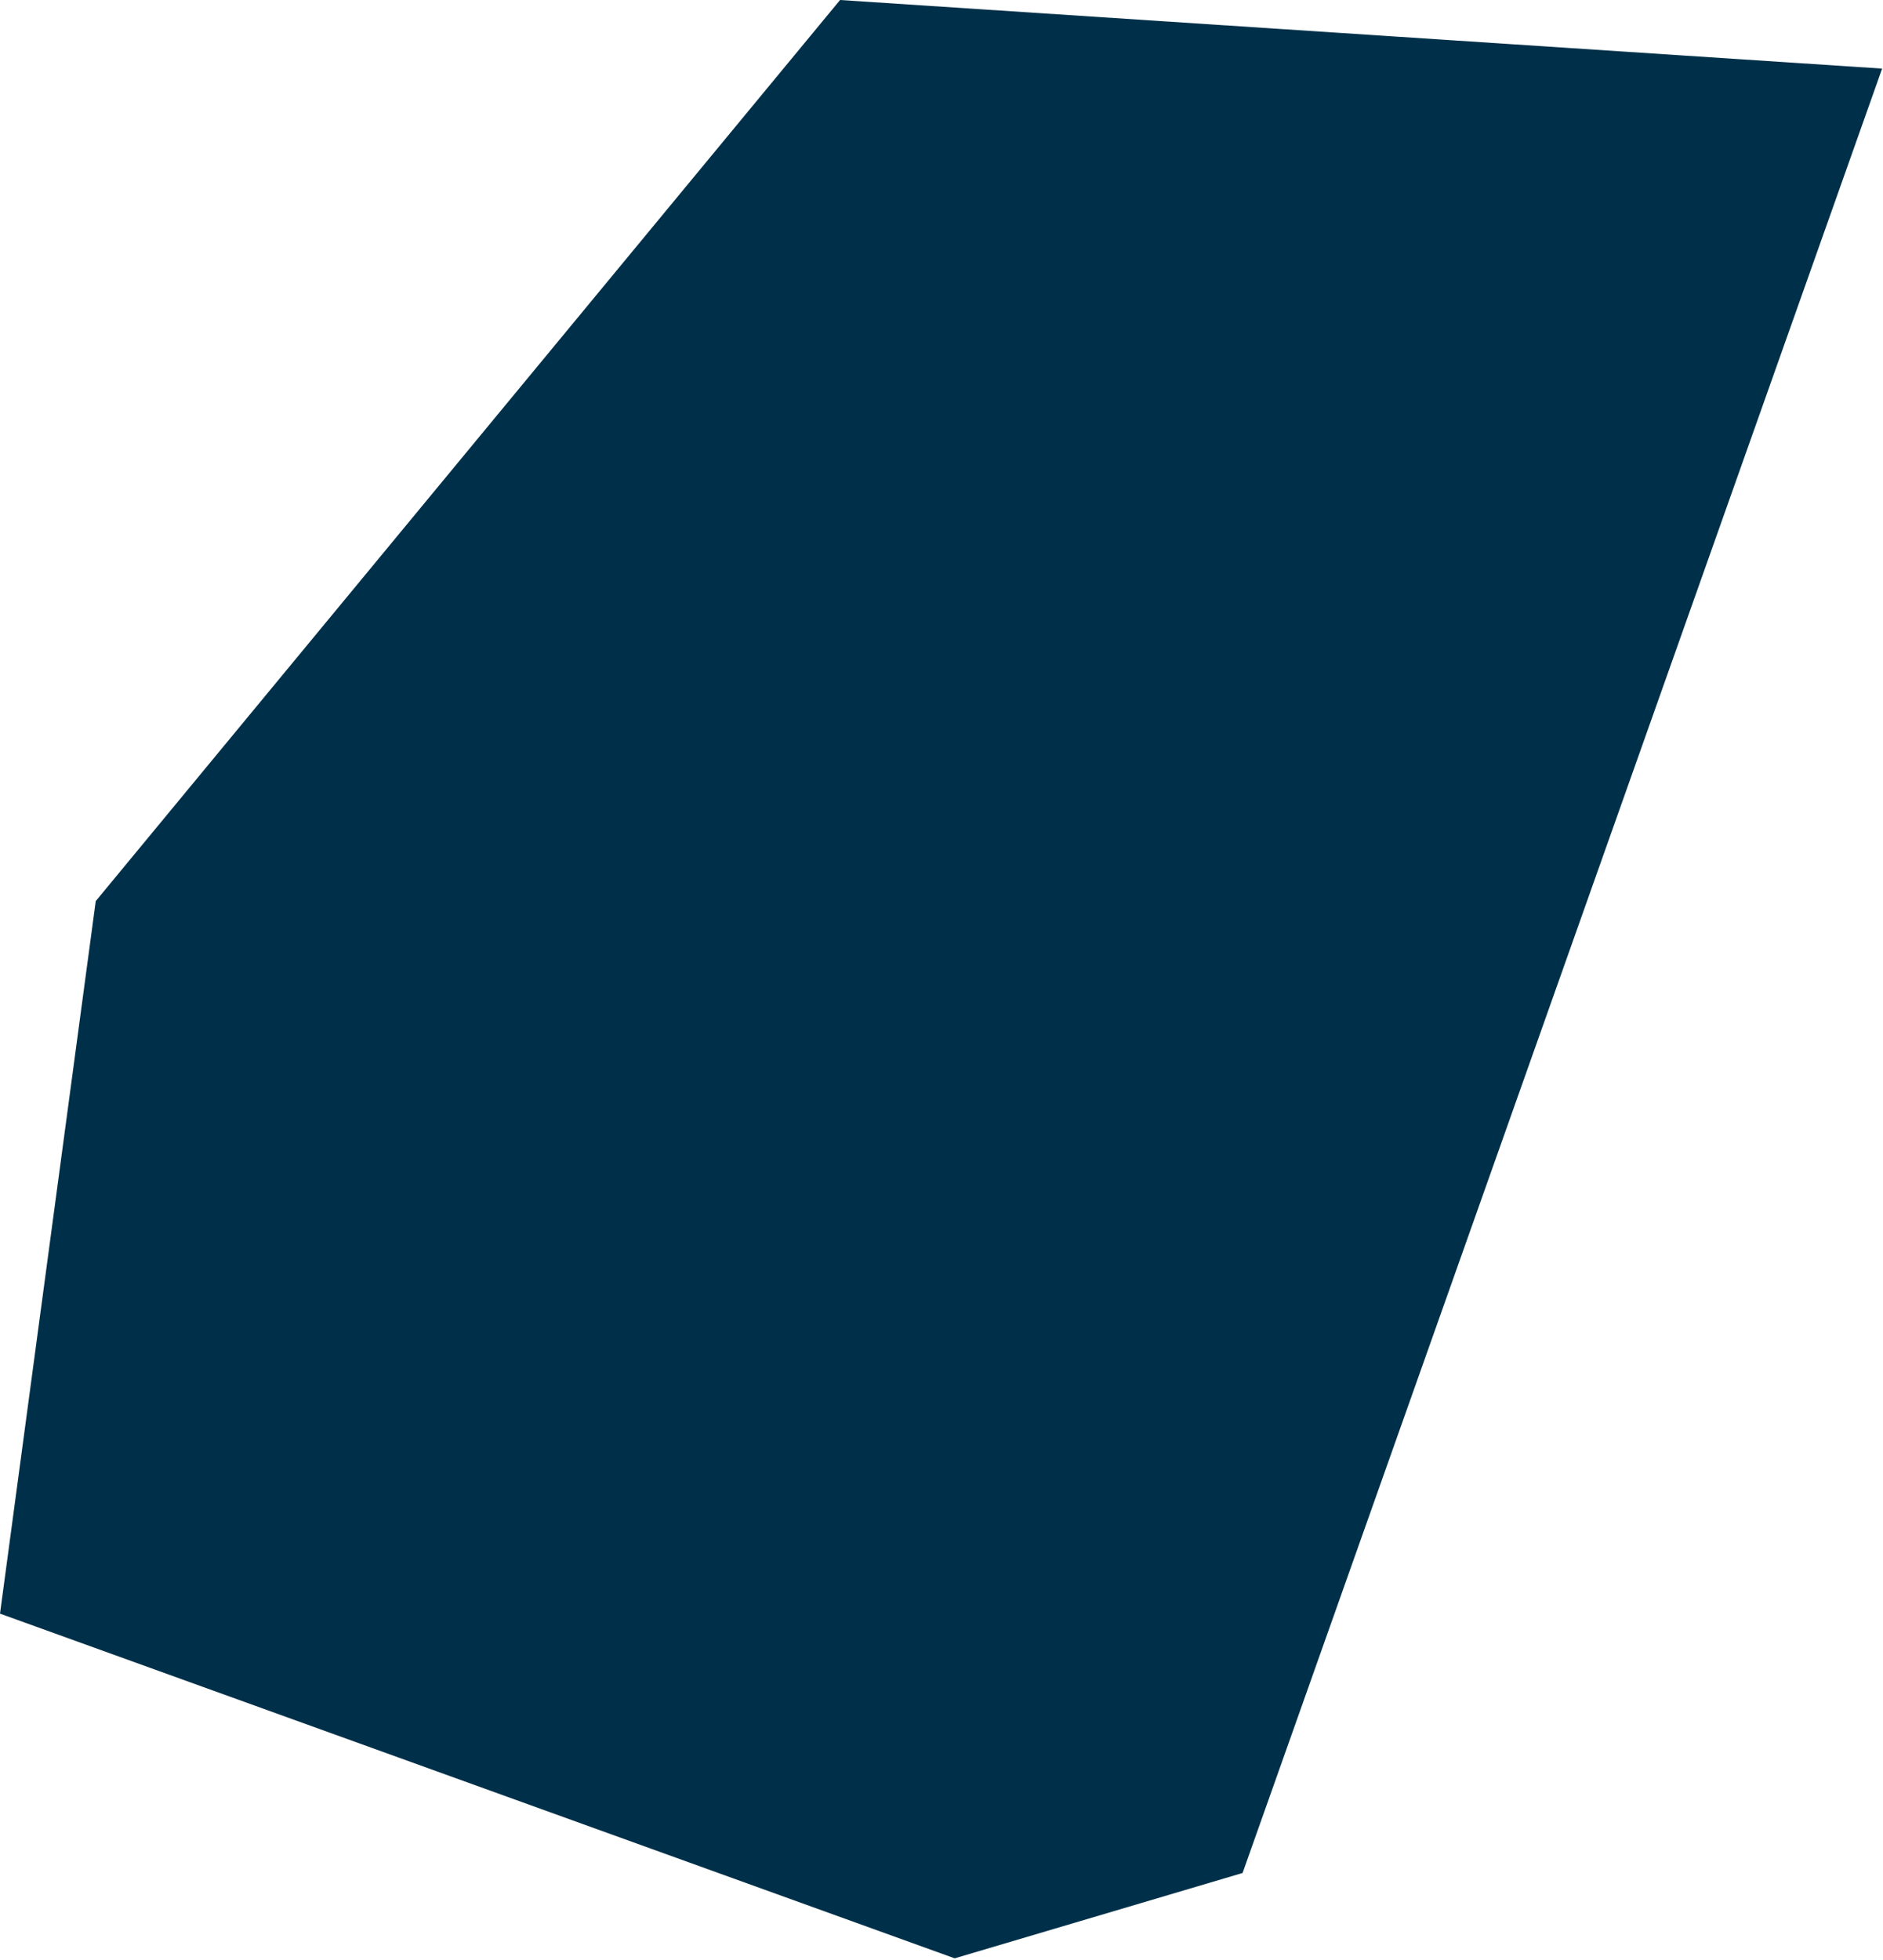
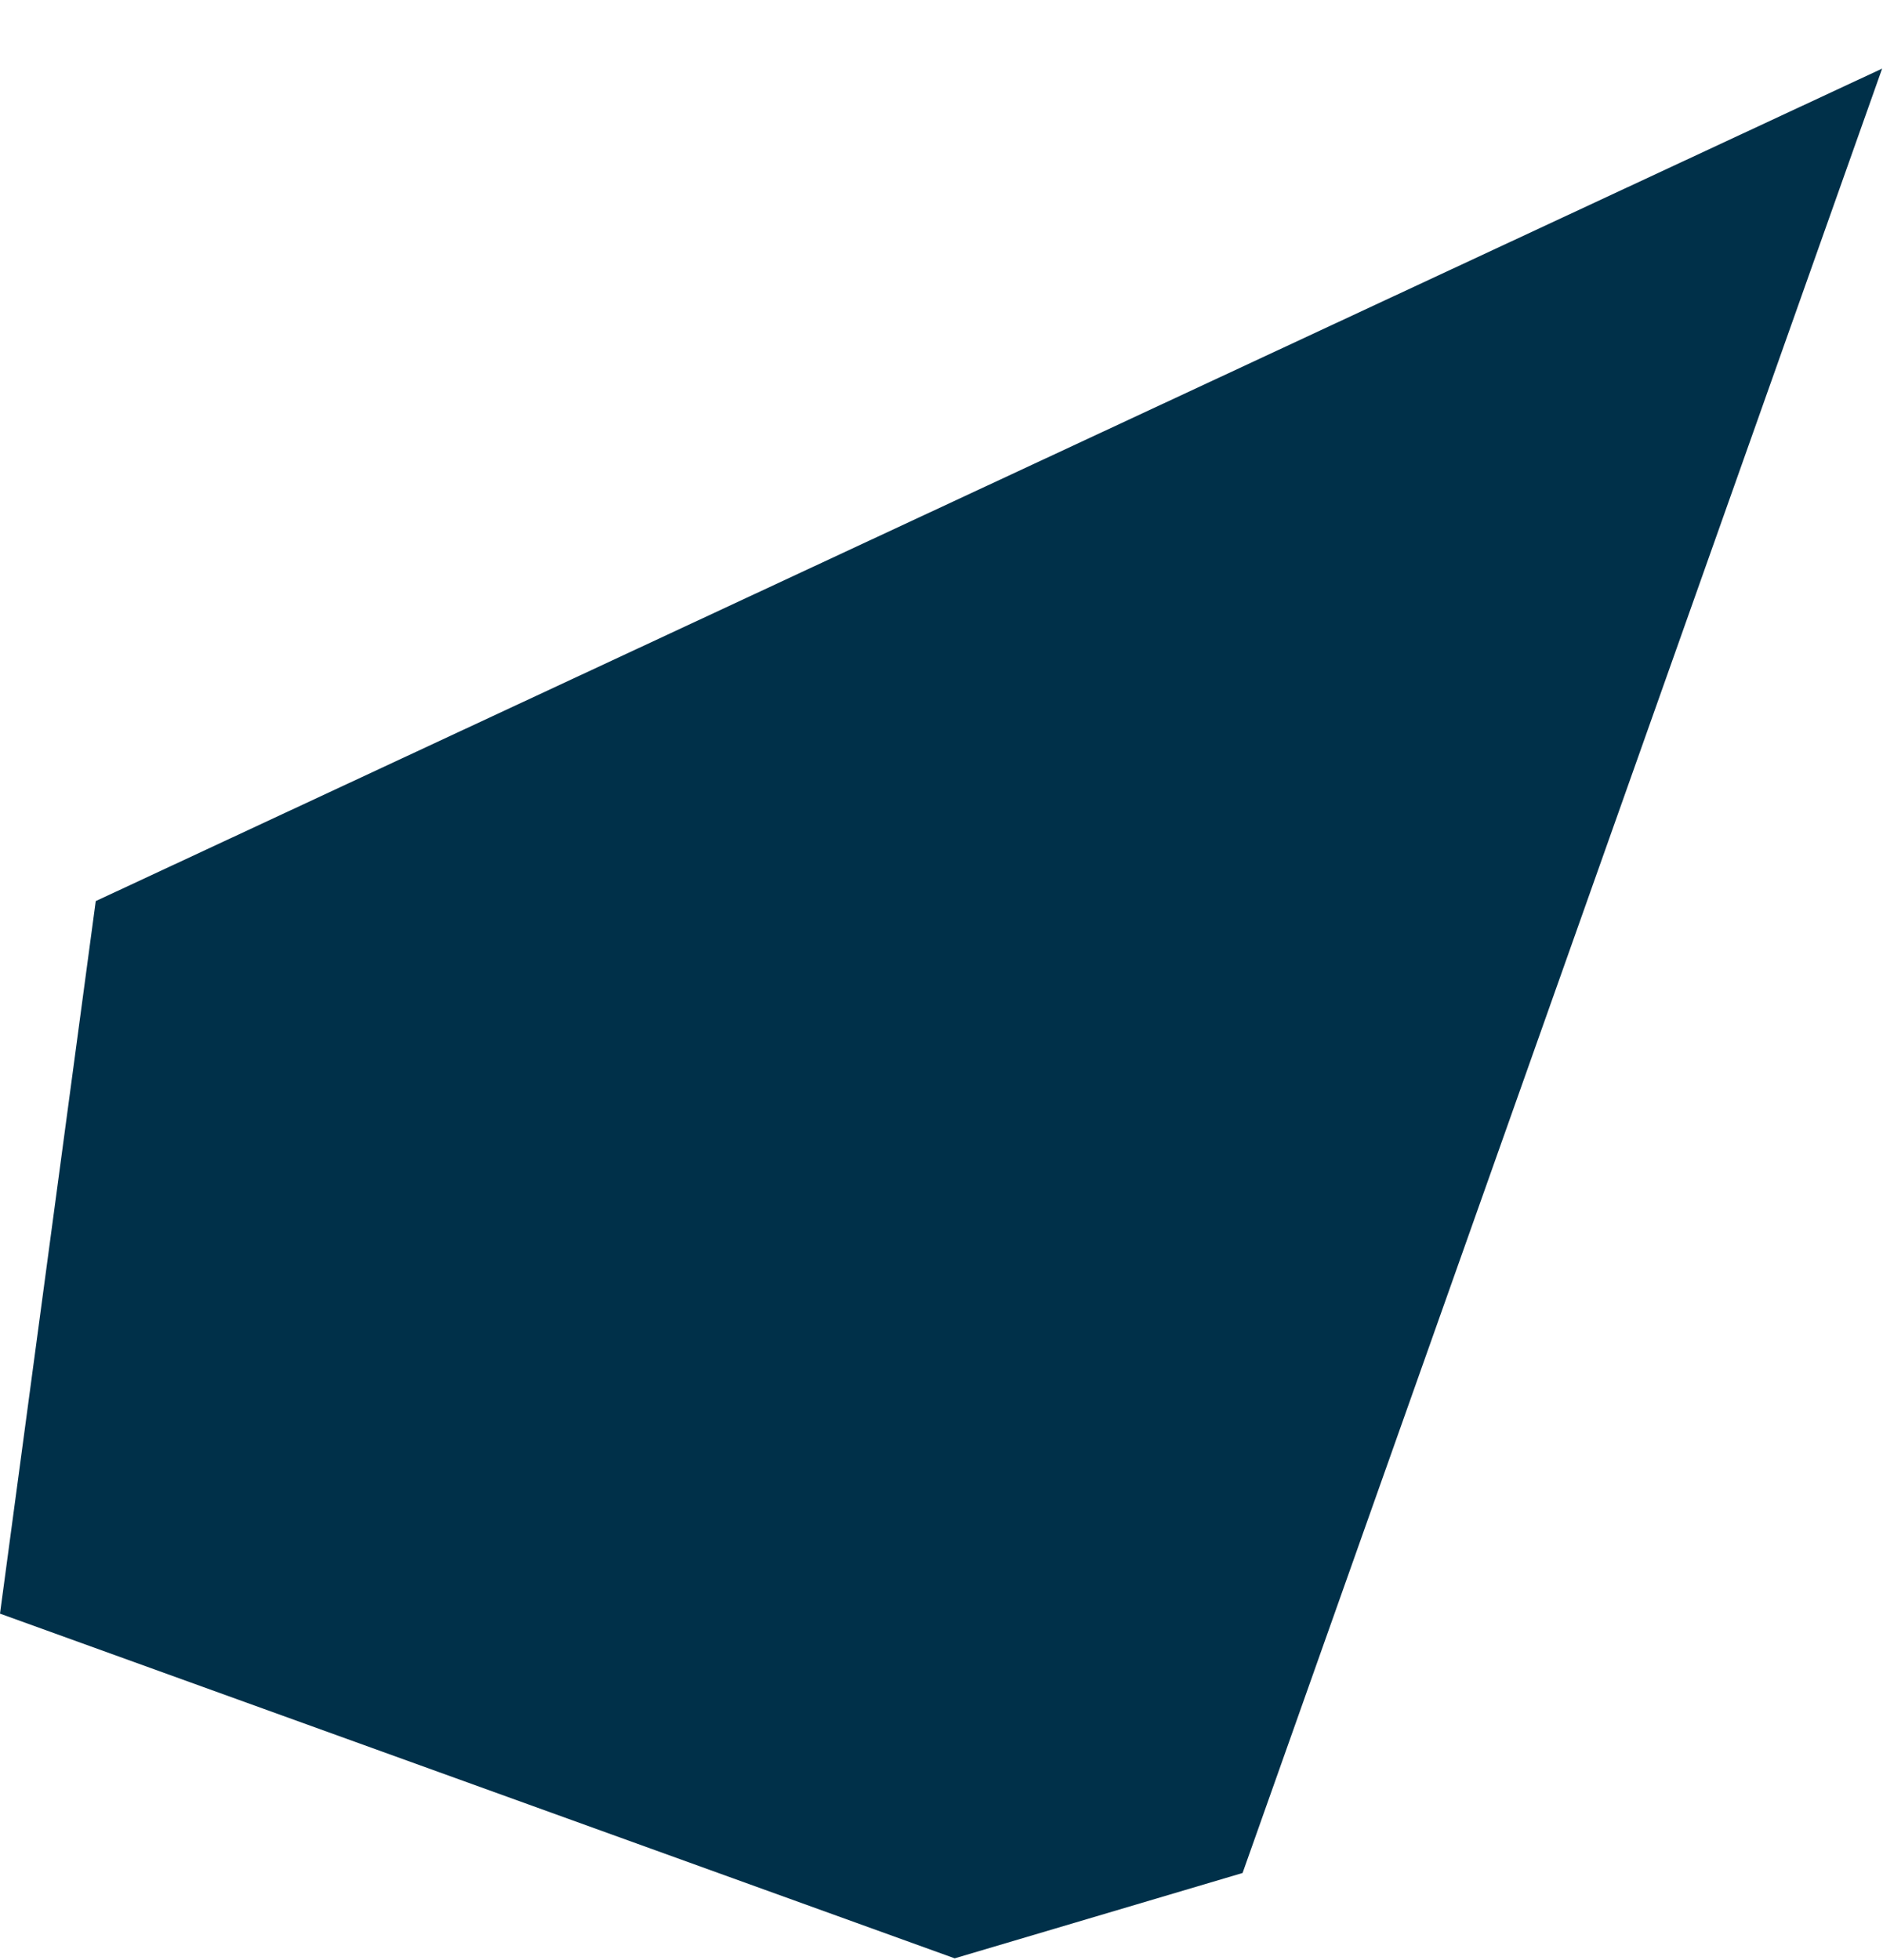
<svg xmlns="http://www.w3.org/2000/svg" fill="none" height="100%" overflow="visible" preserveAspectRatio="none" style="display: block;" viewBox="0 0 174 181" width="100%">
  <g id="color" style="mix-blend-mode:color">
-     <path d="M8.847 83.227L77.627 0L173.919 6.336L114.821 172.993L88.218 180.876L0 149.039L8.847 83.227Z" fill="#003049" />
+     <path d="M8.847 83.227L173.919 6.336L114.821 172.993L88.218 180.876L0 149.039L8.847 83.227Z" fill="#003049" />
  </g>
</svg>